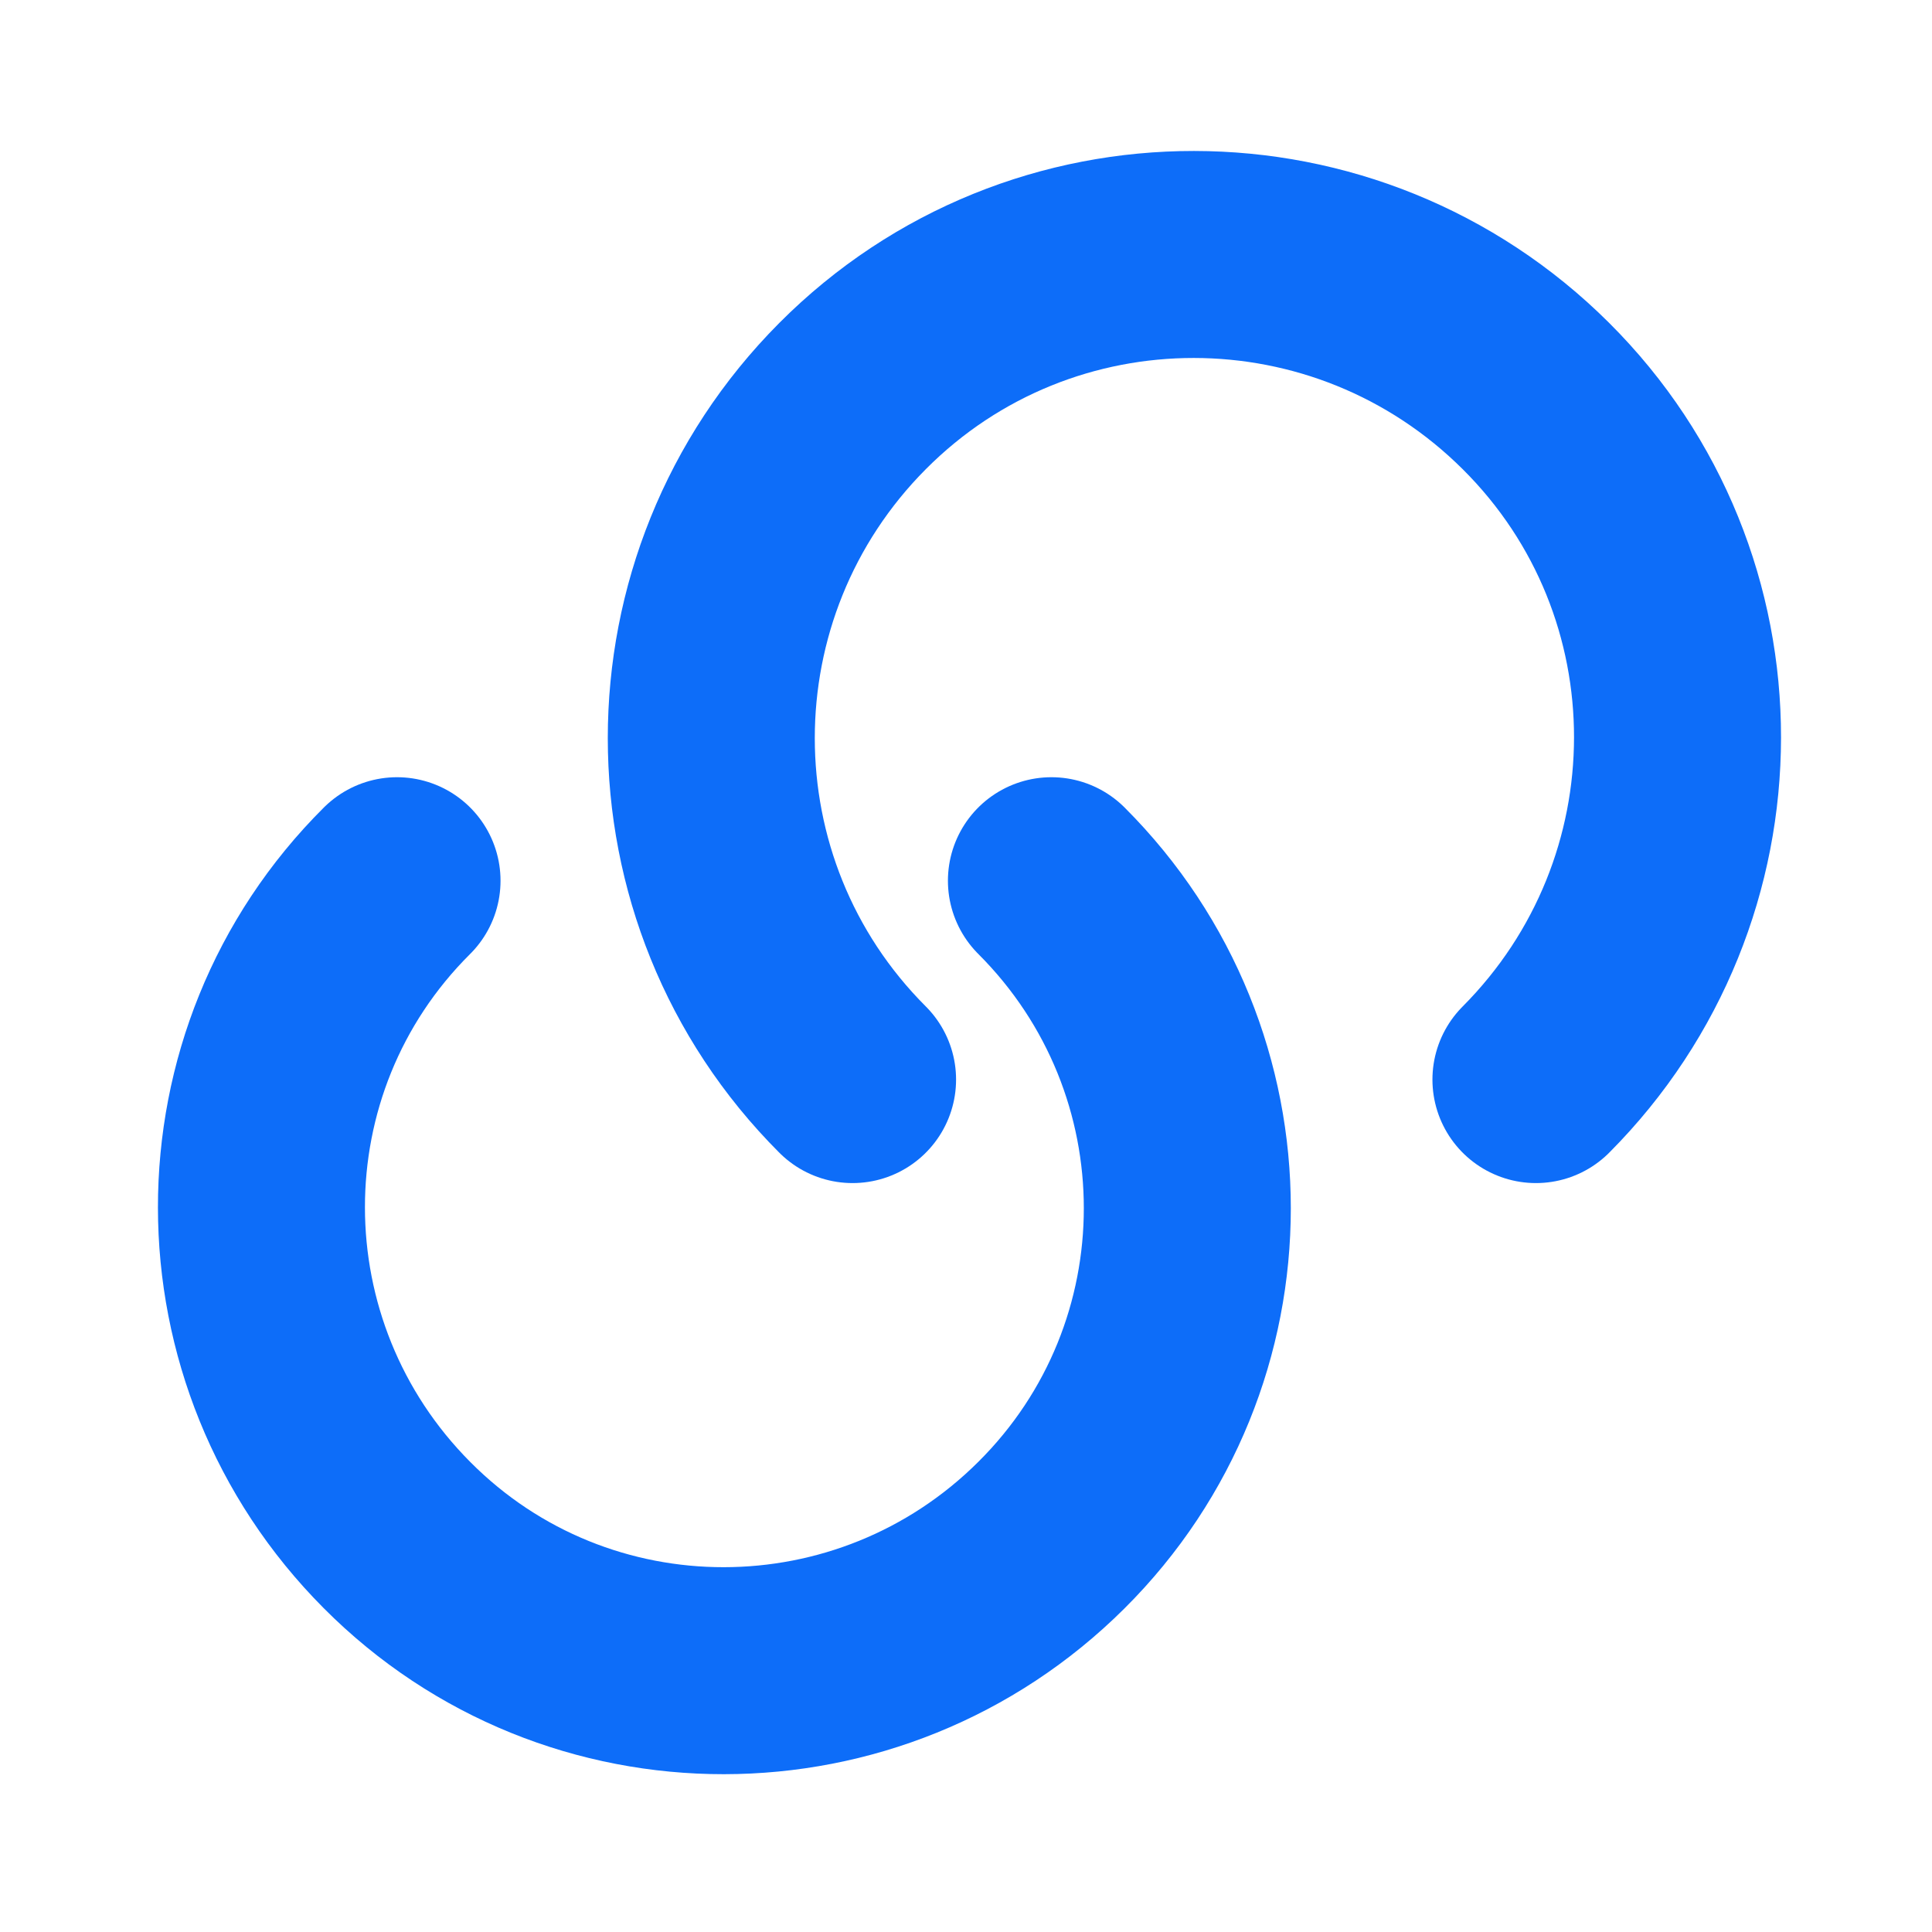
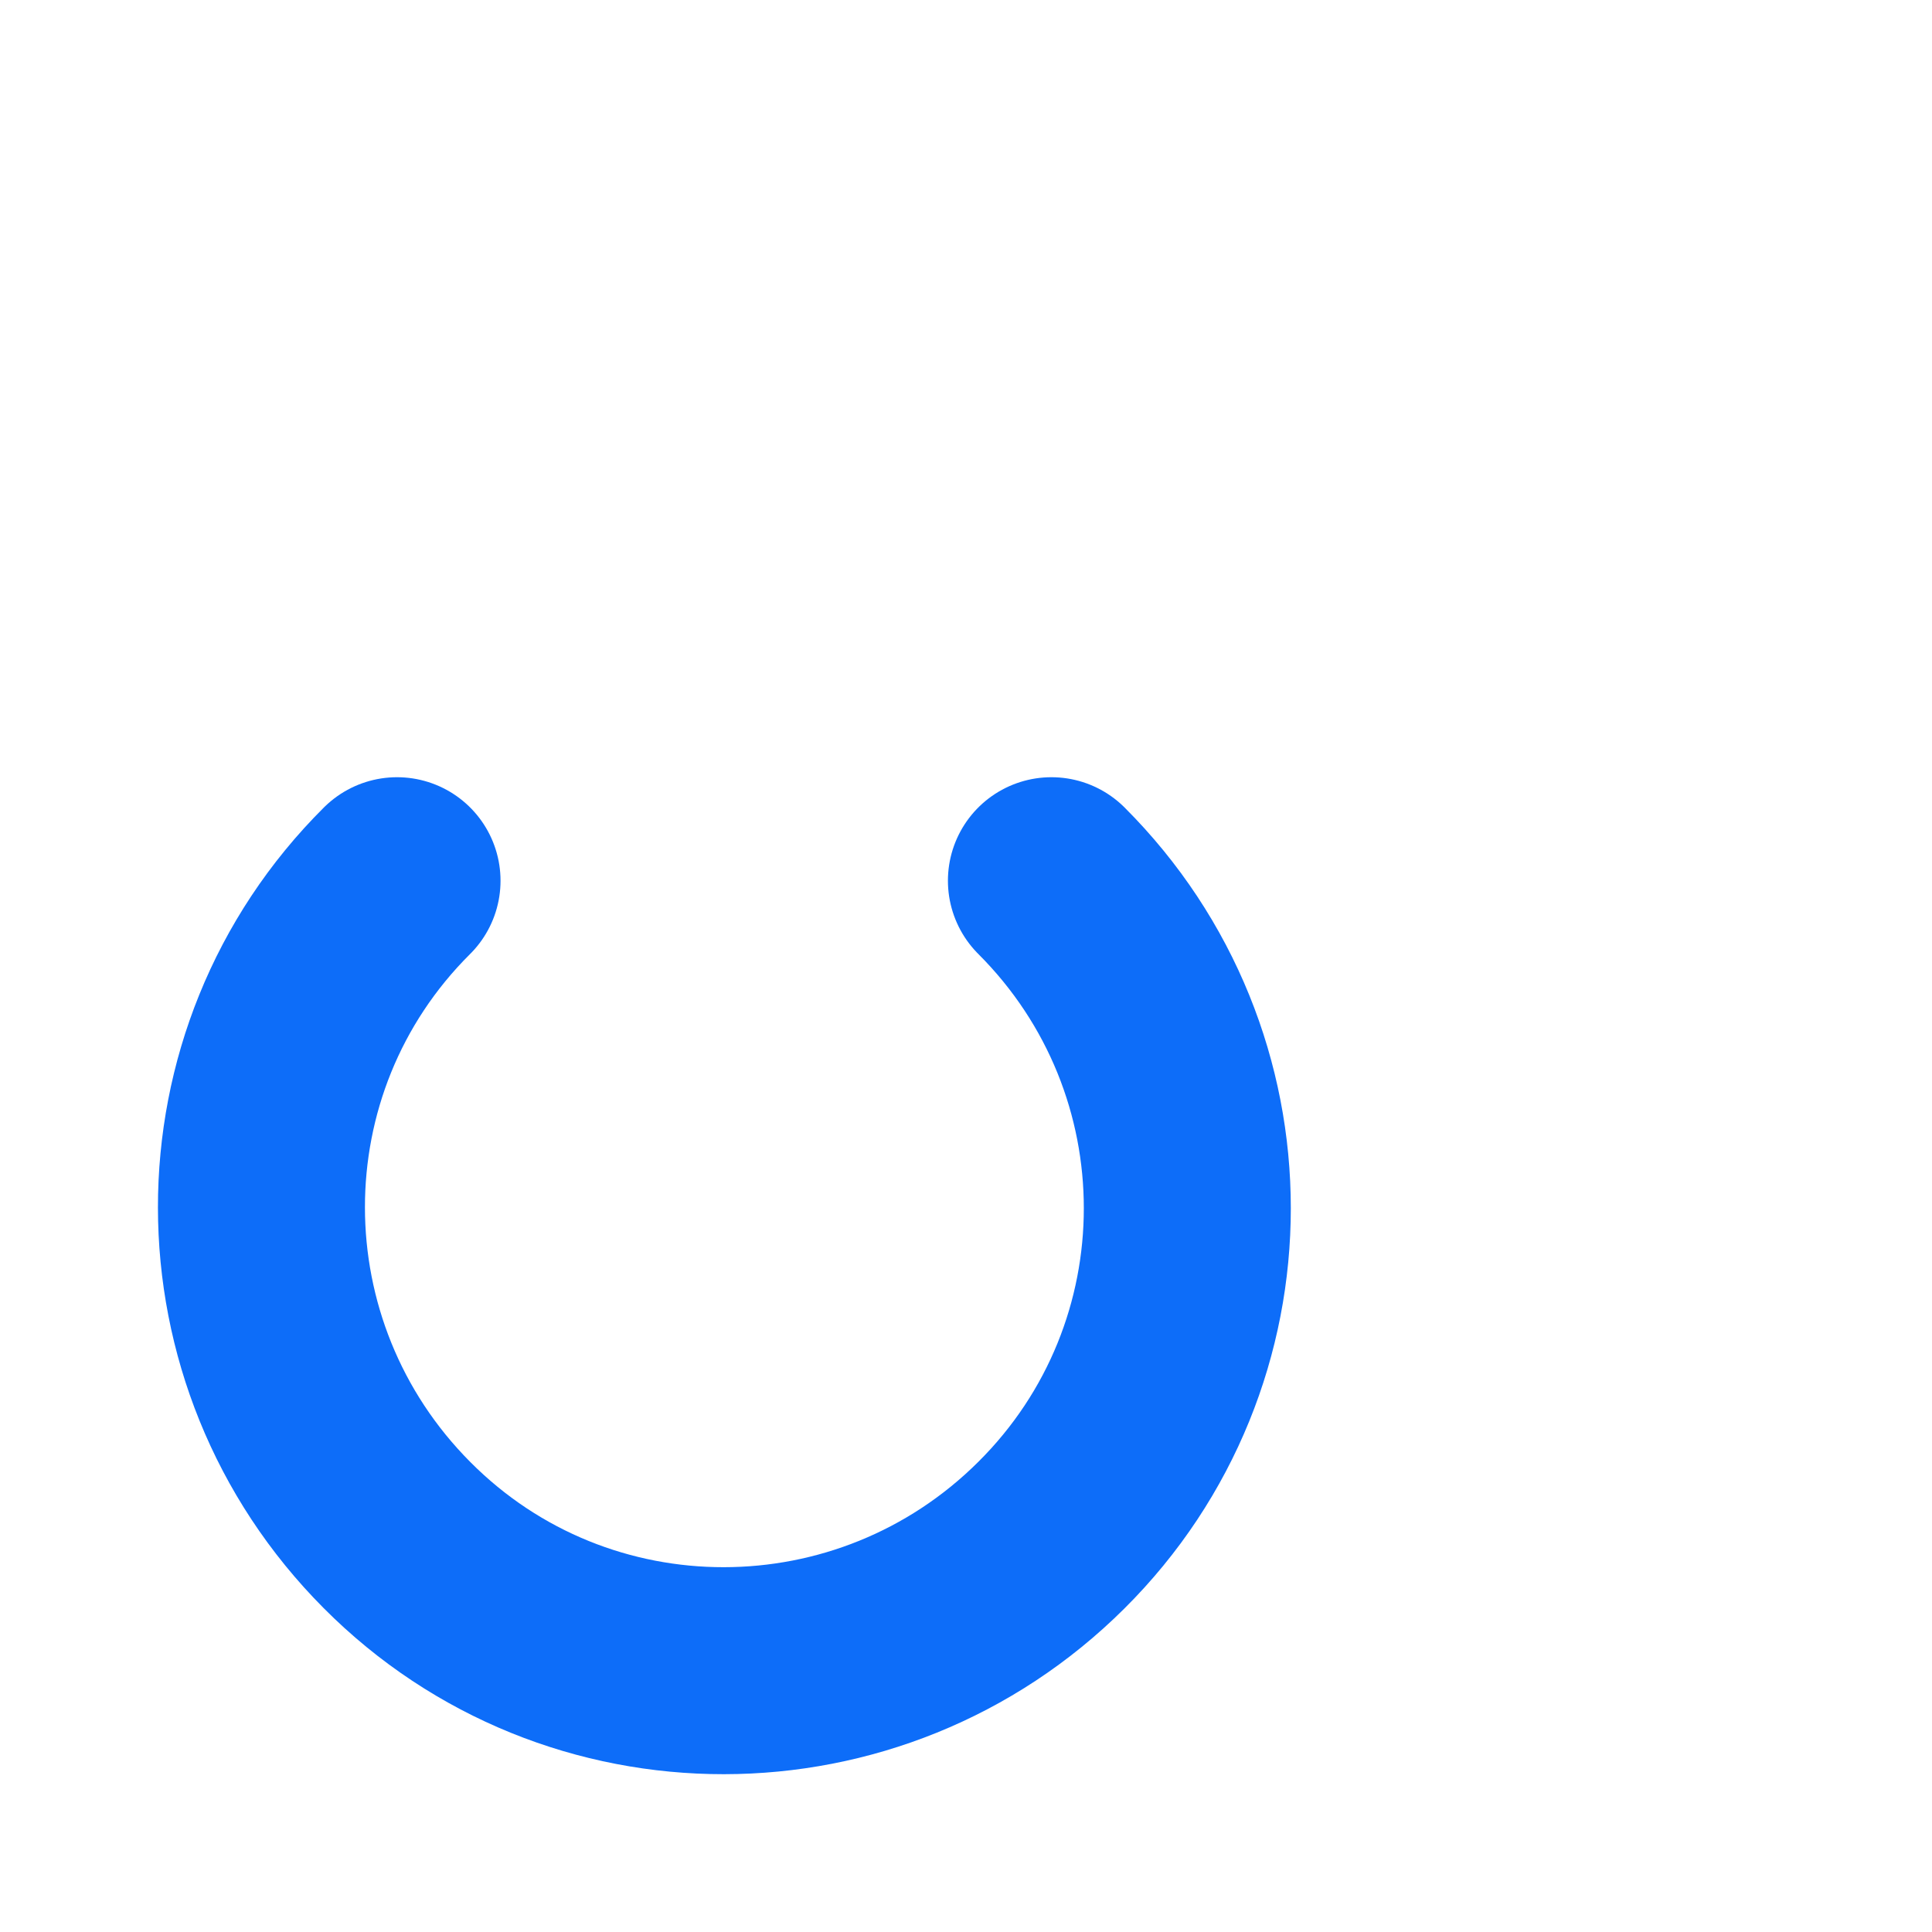
<svg xmlns="http://www.w3.org/2000/svg" width="14" height="14" viewBox="0 0 14 14" fill="none">
  <g id="vuesax/linear/link-2">
    <g id="link-2">
      <path id="Vector" d="M7.619 6.382C8.932 7.694 8.932 9.818 7.619 11.124C6.307 12.431 4.183 12.437 2.877 11.124C1.57 9.812 1.564 7.688 2.877 6.382" stroke="#0D6DF9" stroke-width="1.5" stroke-linecap="round" stroke-linejoin="round" />
-       <path id="Vector_2" d="M6.178 7.823C4.813 6.458 4.813 4.241 6.178 2.87C7.543 1.499 9.76 1.505 11.13 2.87C12.501 4.235 12.495 6.452 11.13 7.823" stroke="#0D6DF9" stroke-width="1.5" stroke-linecap="round" stroke-linejoin="round" />
    </g>
  </g>
</svg>